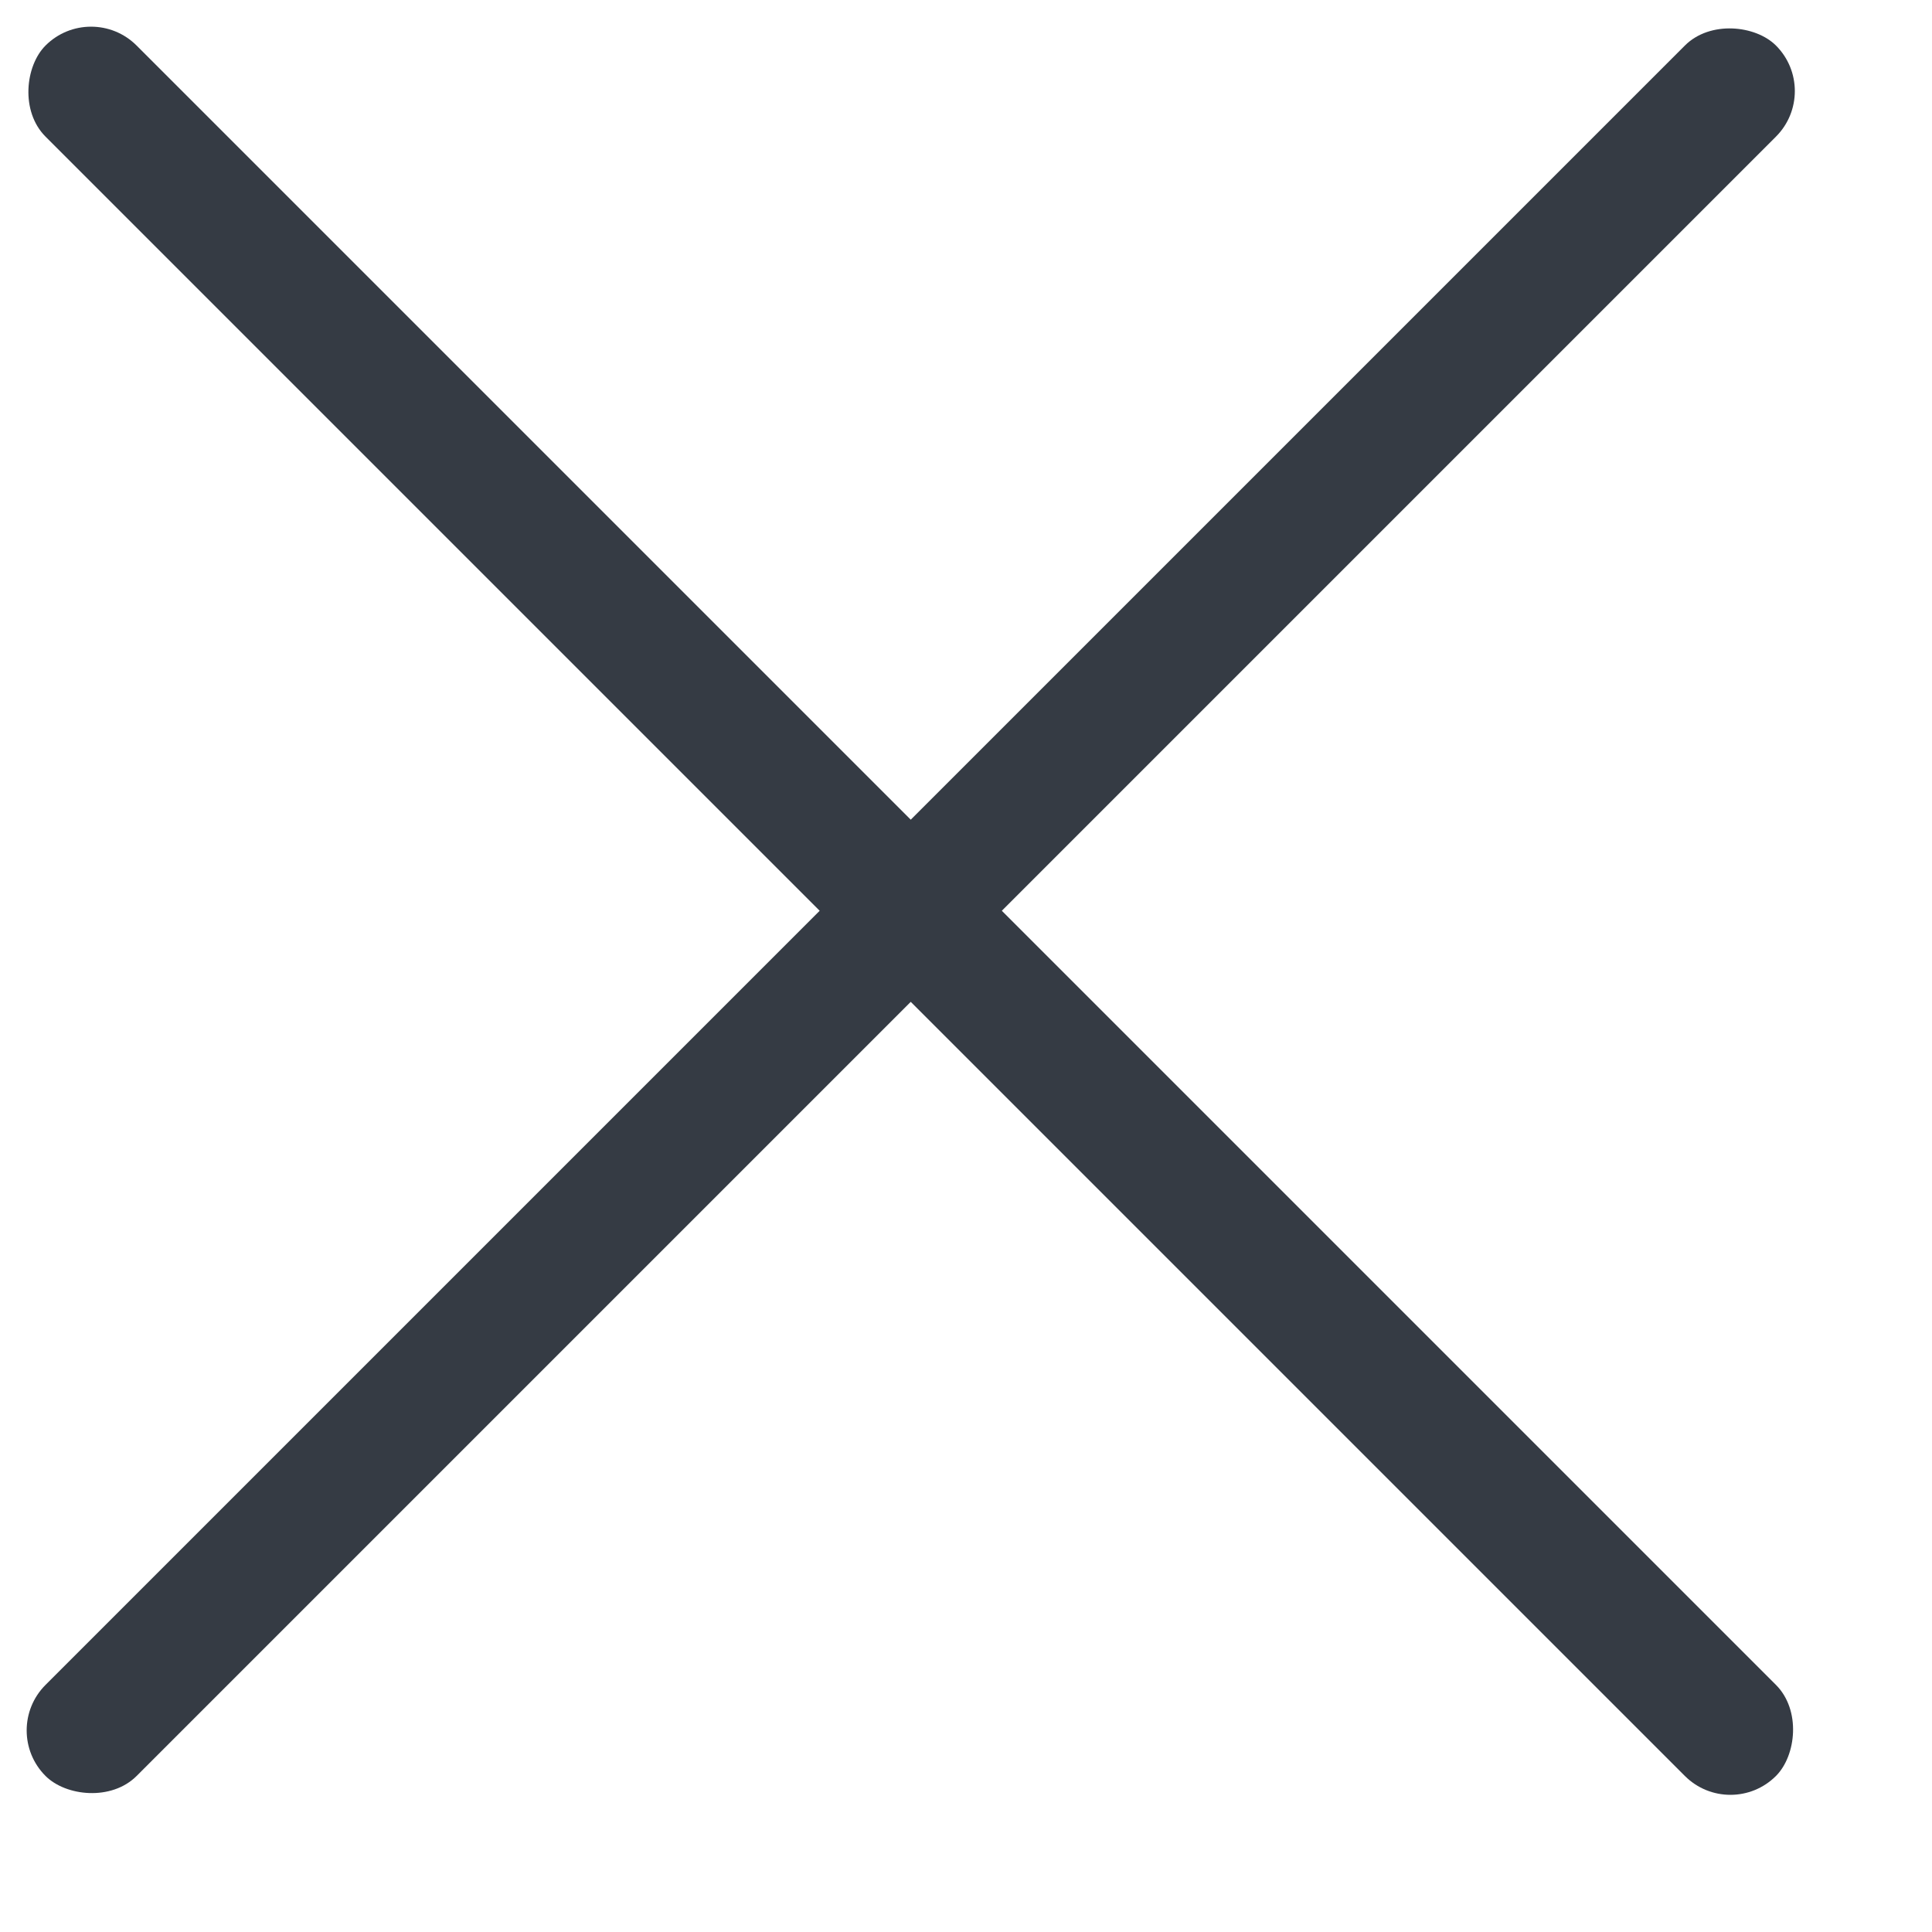
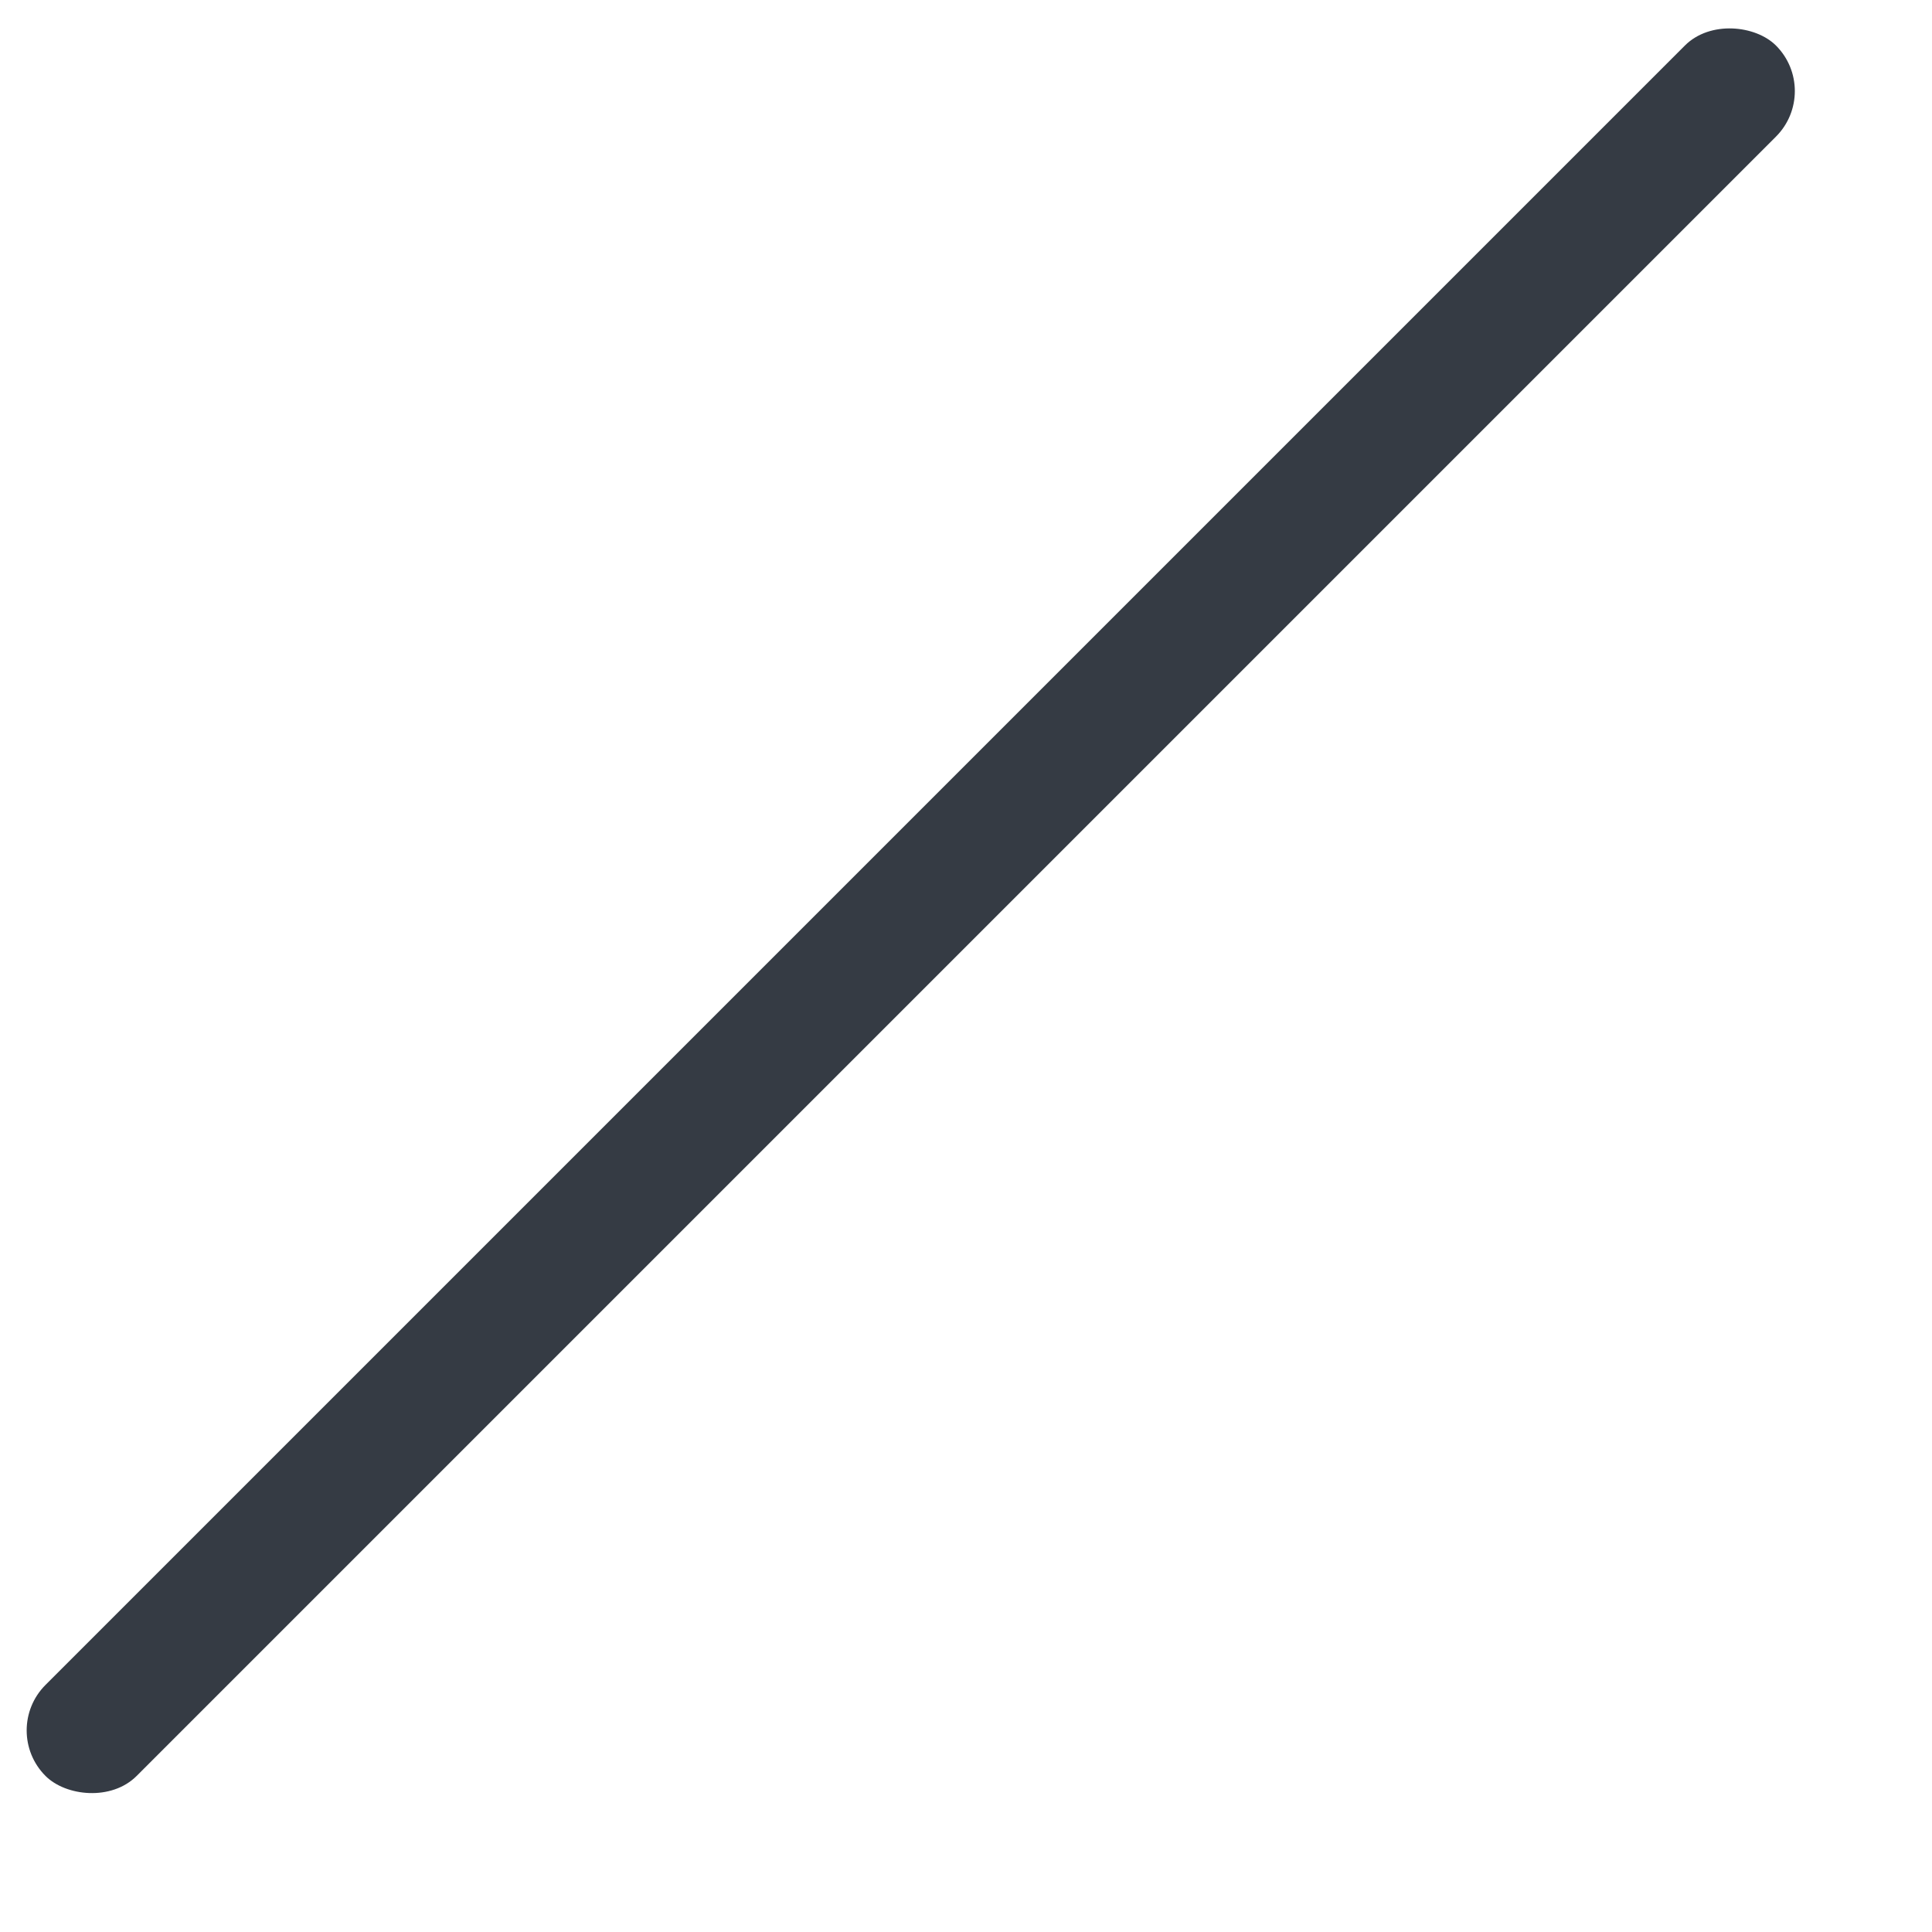
<svg xmlns="http://www.w3.org/2000/svg" width="15" height="15" viewBox="0 0 15 15" fill="none">
-   <rect x="0.707" width="19" height="1" rx="0.5" transform="rotate(45 0.707 0)" fill="#353B44" />
  <rect y="13.435" width="19" height="1" rx="0.5" transform="rotate(-45 0 13.435)" fill="#353B44" />
</svg>